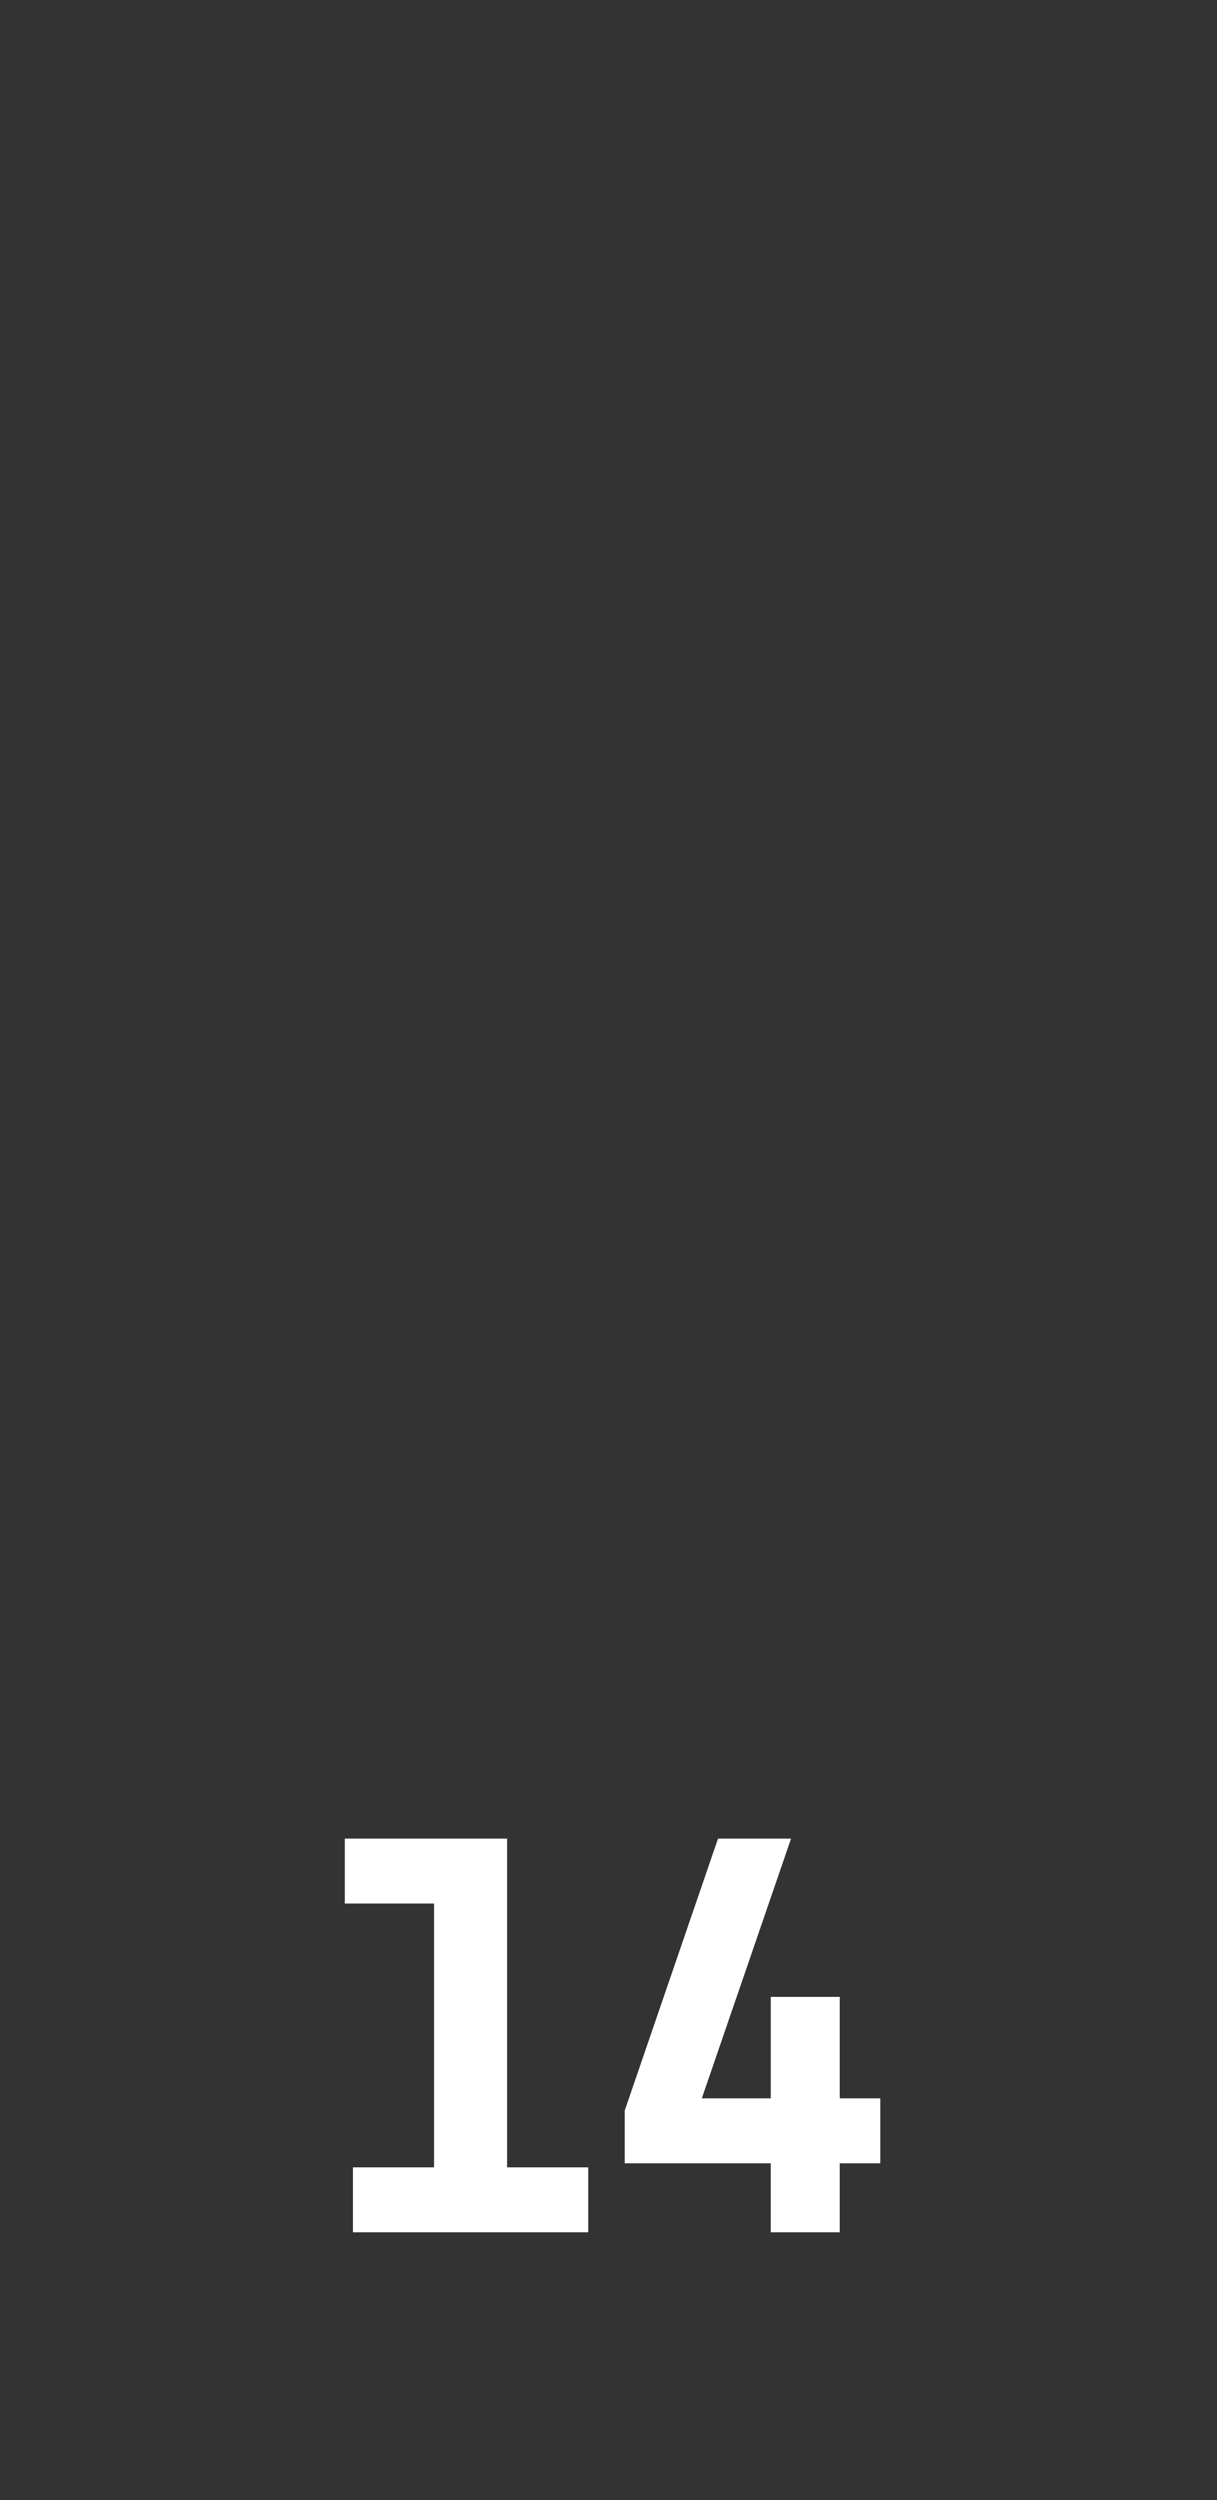
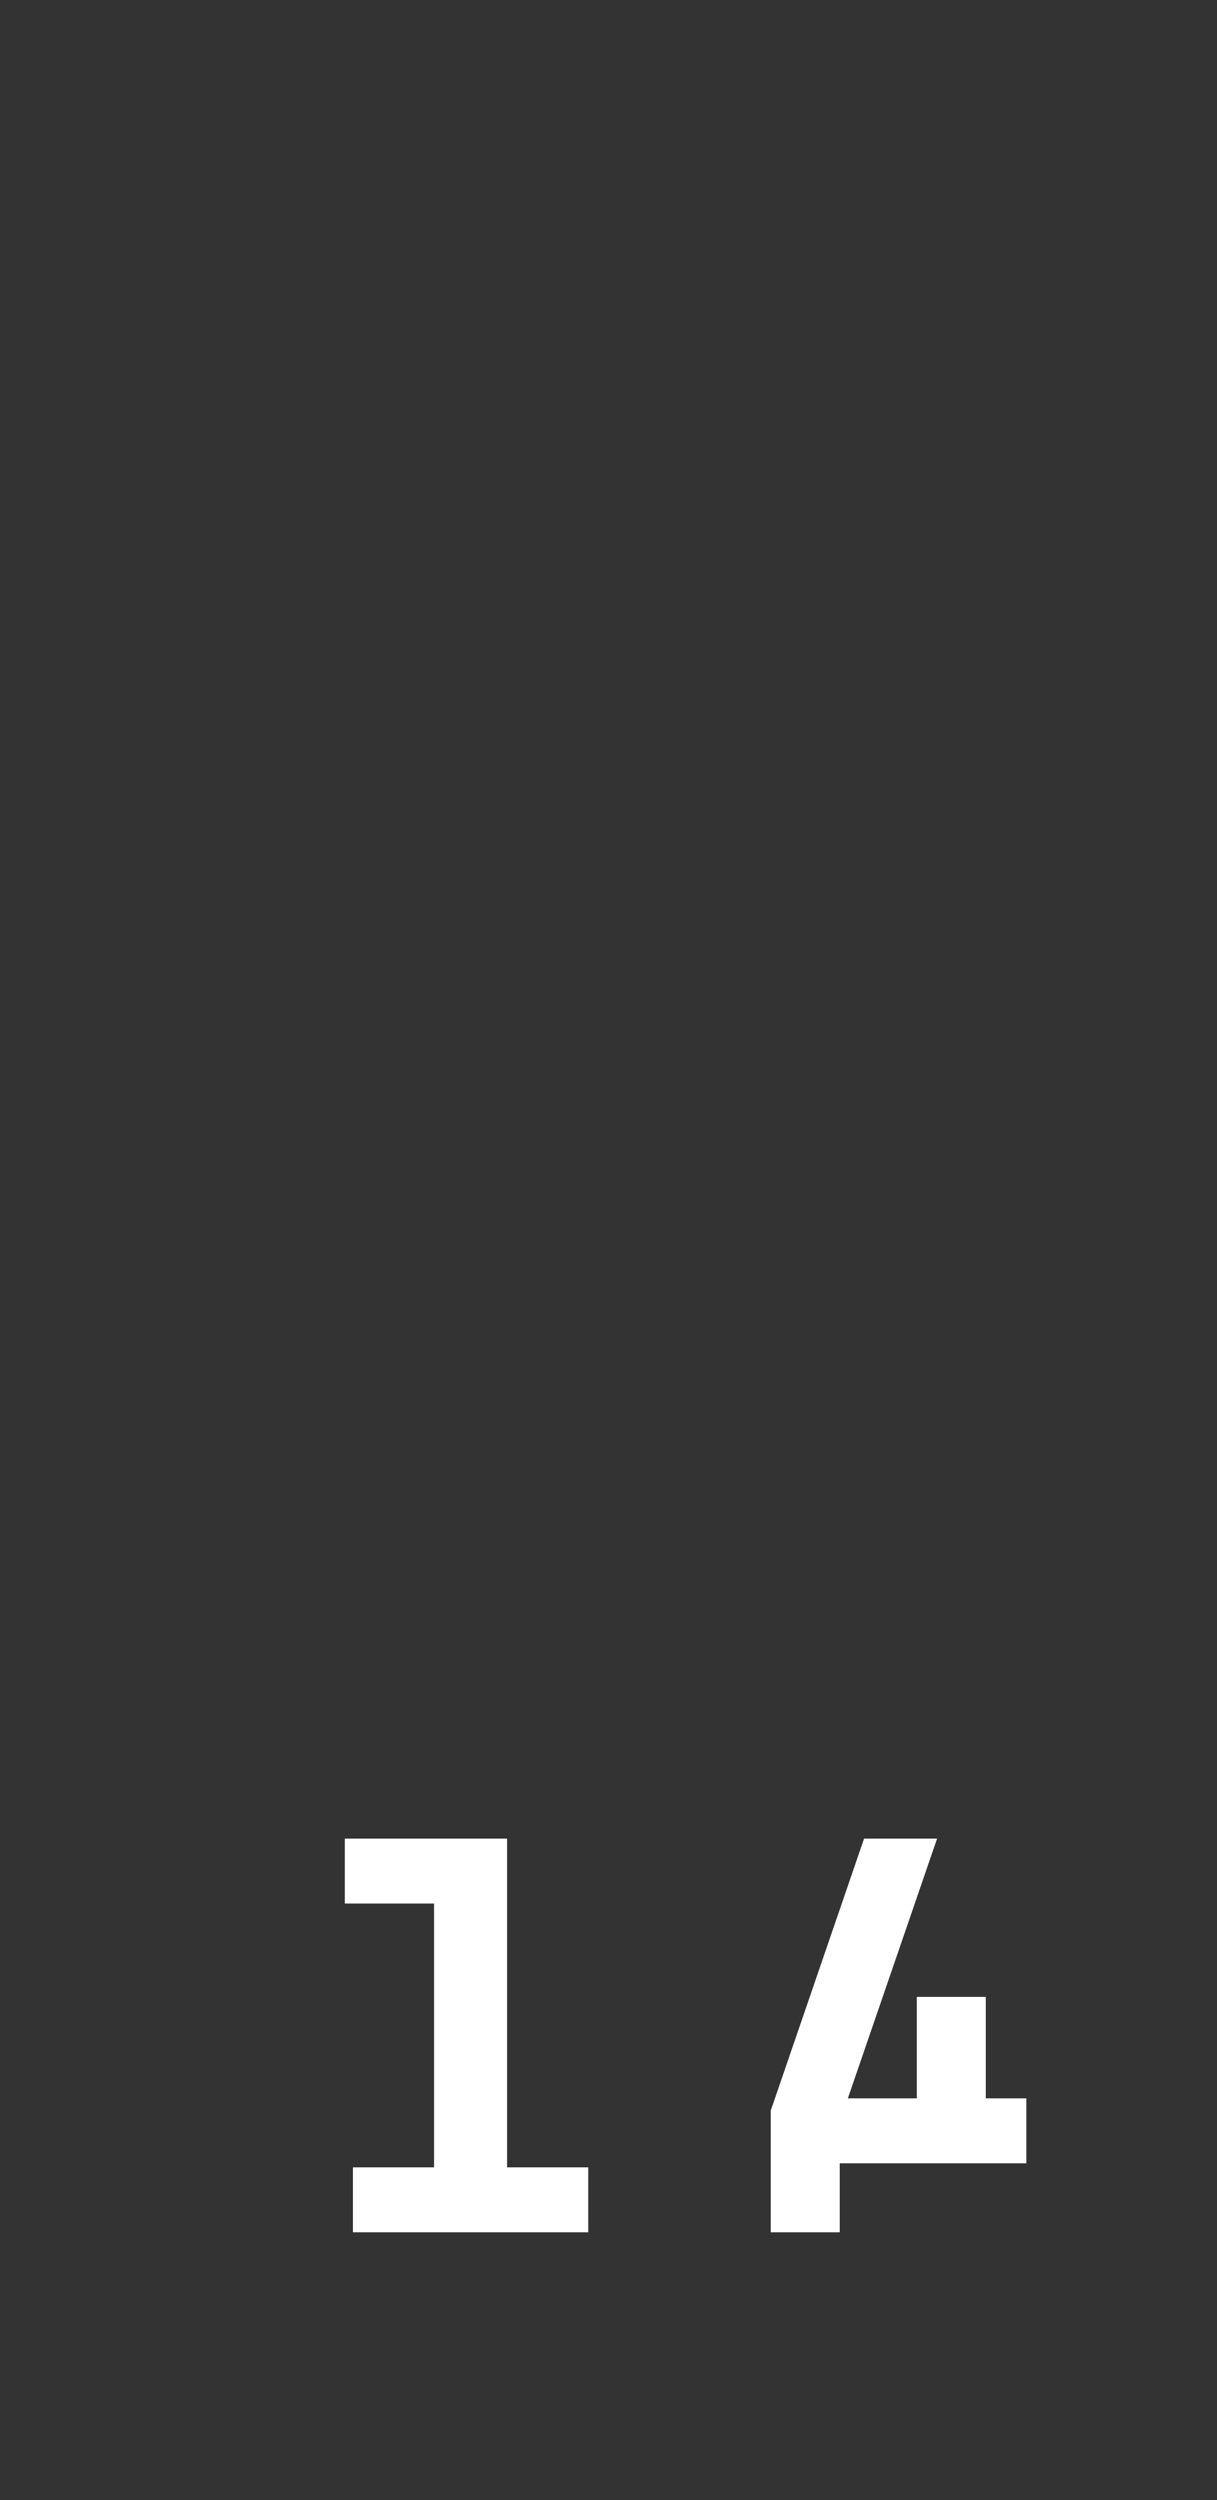
<svg xmlns="http://www.w3.org/2000/svg" version="1.1" width="30px" height="61.6px" viewBox="0 -1 30 61.6" style="top:-1px">
  <rect x="0" y="-1" width="30" height="61.6" fill="#333333" stroke="none" />
  <desc>14</desc>
  <defs />
  <g id="Polygon26041">
-     <path d="m14.5 54H8.7v-1.6h2v-6.5H8.5v-1.6h4v8.1h2v1.6zm7.2-1.7h-1v1.7H19v-1.7h-3.6V51l2.3-6.7h1.8l-2.2 6.4h1.7v-2.5h1.7v2.5h1v1.6z" stroke="none" fill="#fff" />
+     <path d="m14.5 54H8.7v-1.6h2v-6.5H8.5v-1.6h4v8.1h2v1.6zm7.2-1.7h-1v1.7H19v-1.7V51l2.3-6.7h1.8l-2.2 6.4h1.7v-2.5h1.7v2.5h1v1.6z" stroke="none" fill="#fff" />
  </g>
</svg>